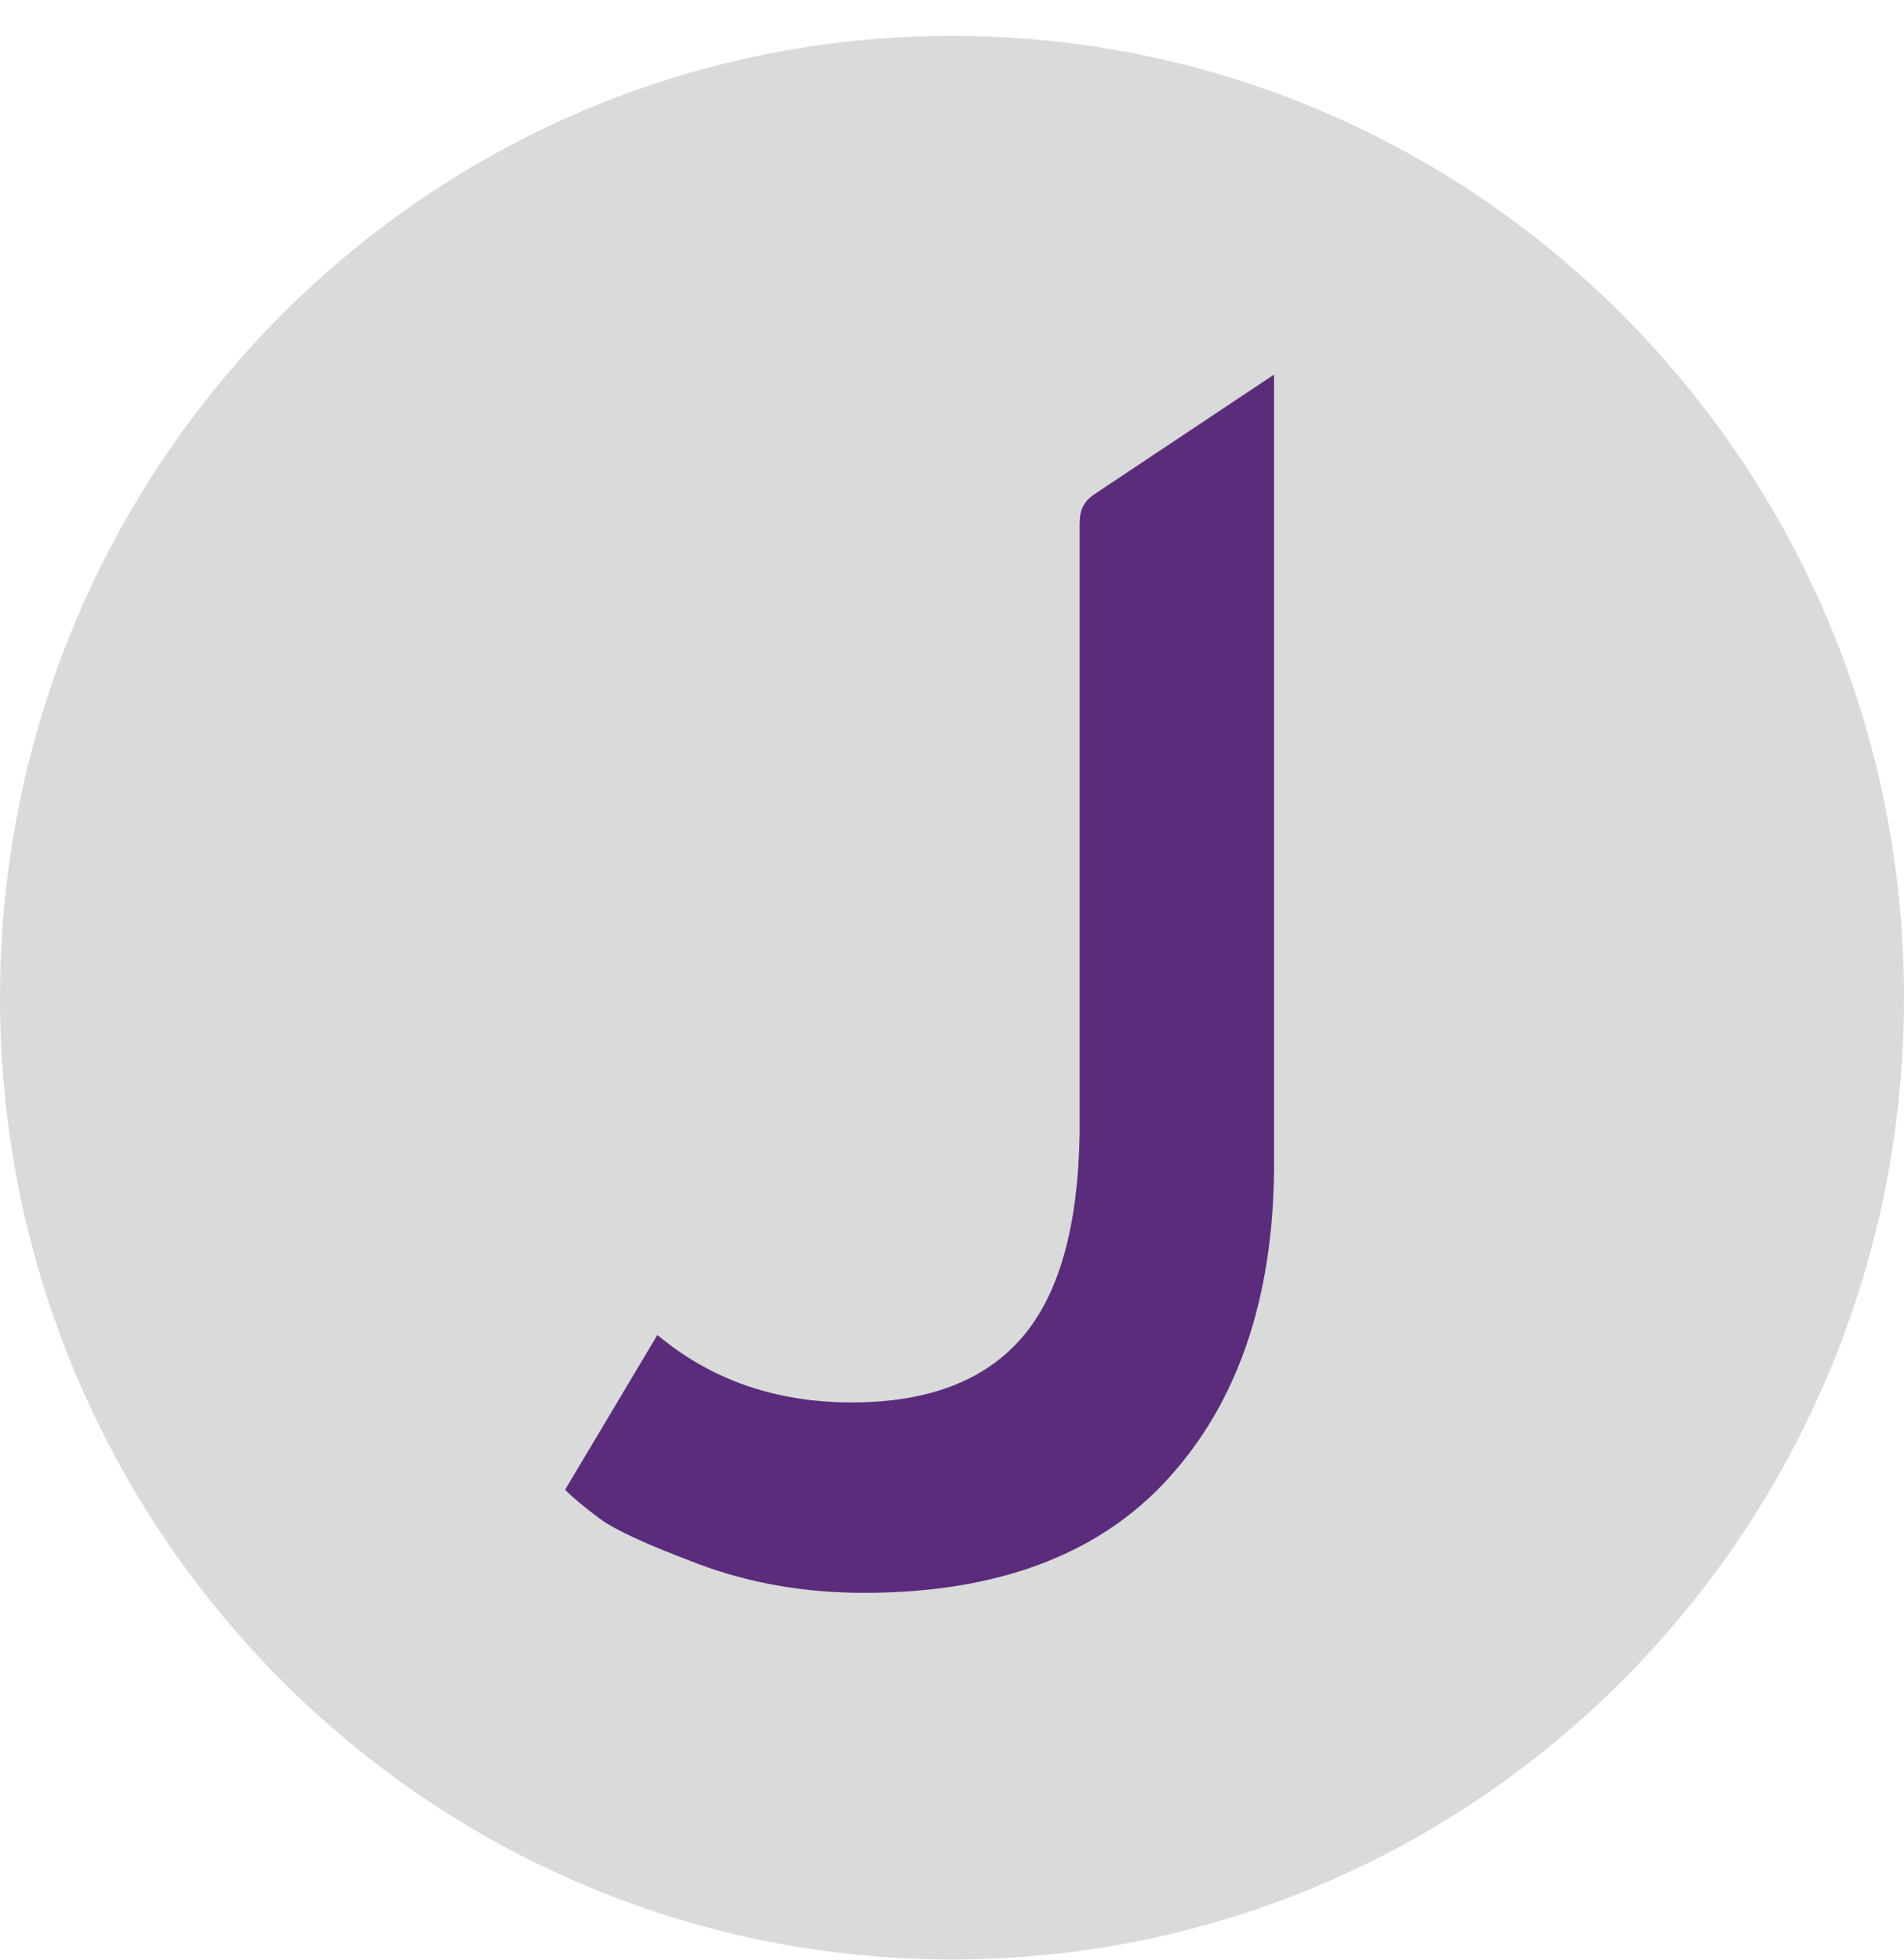
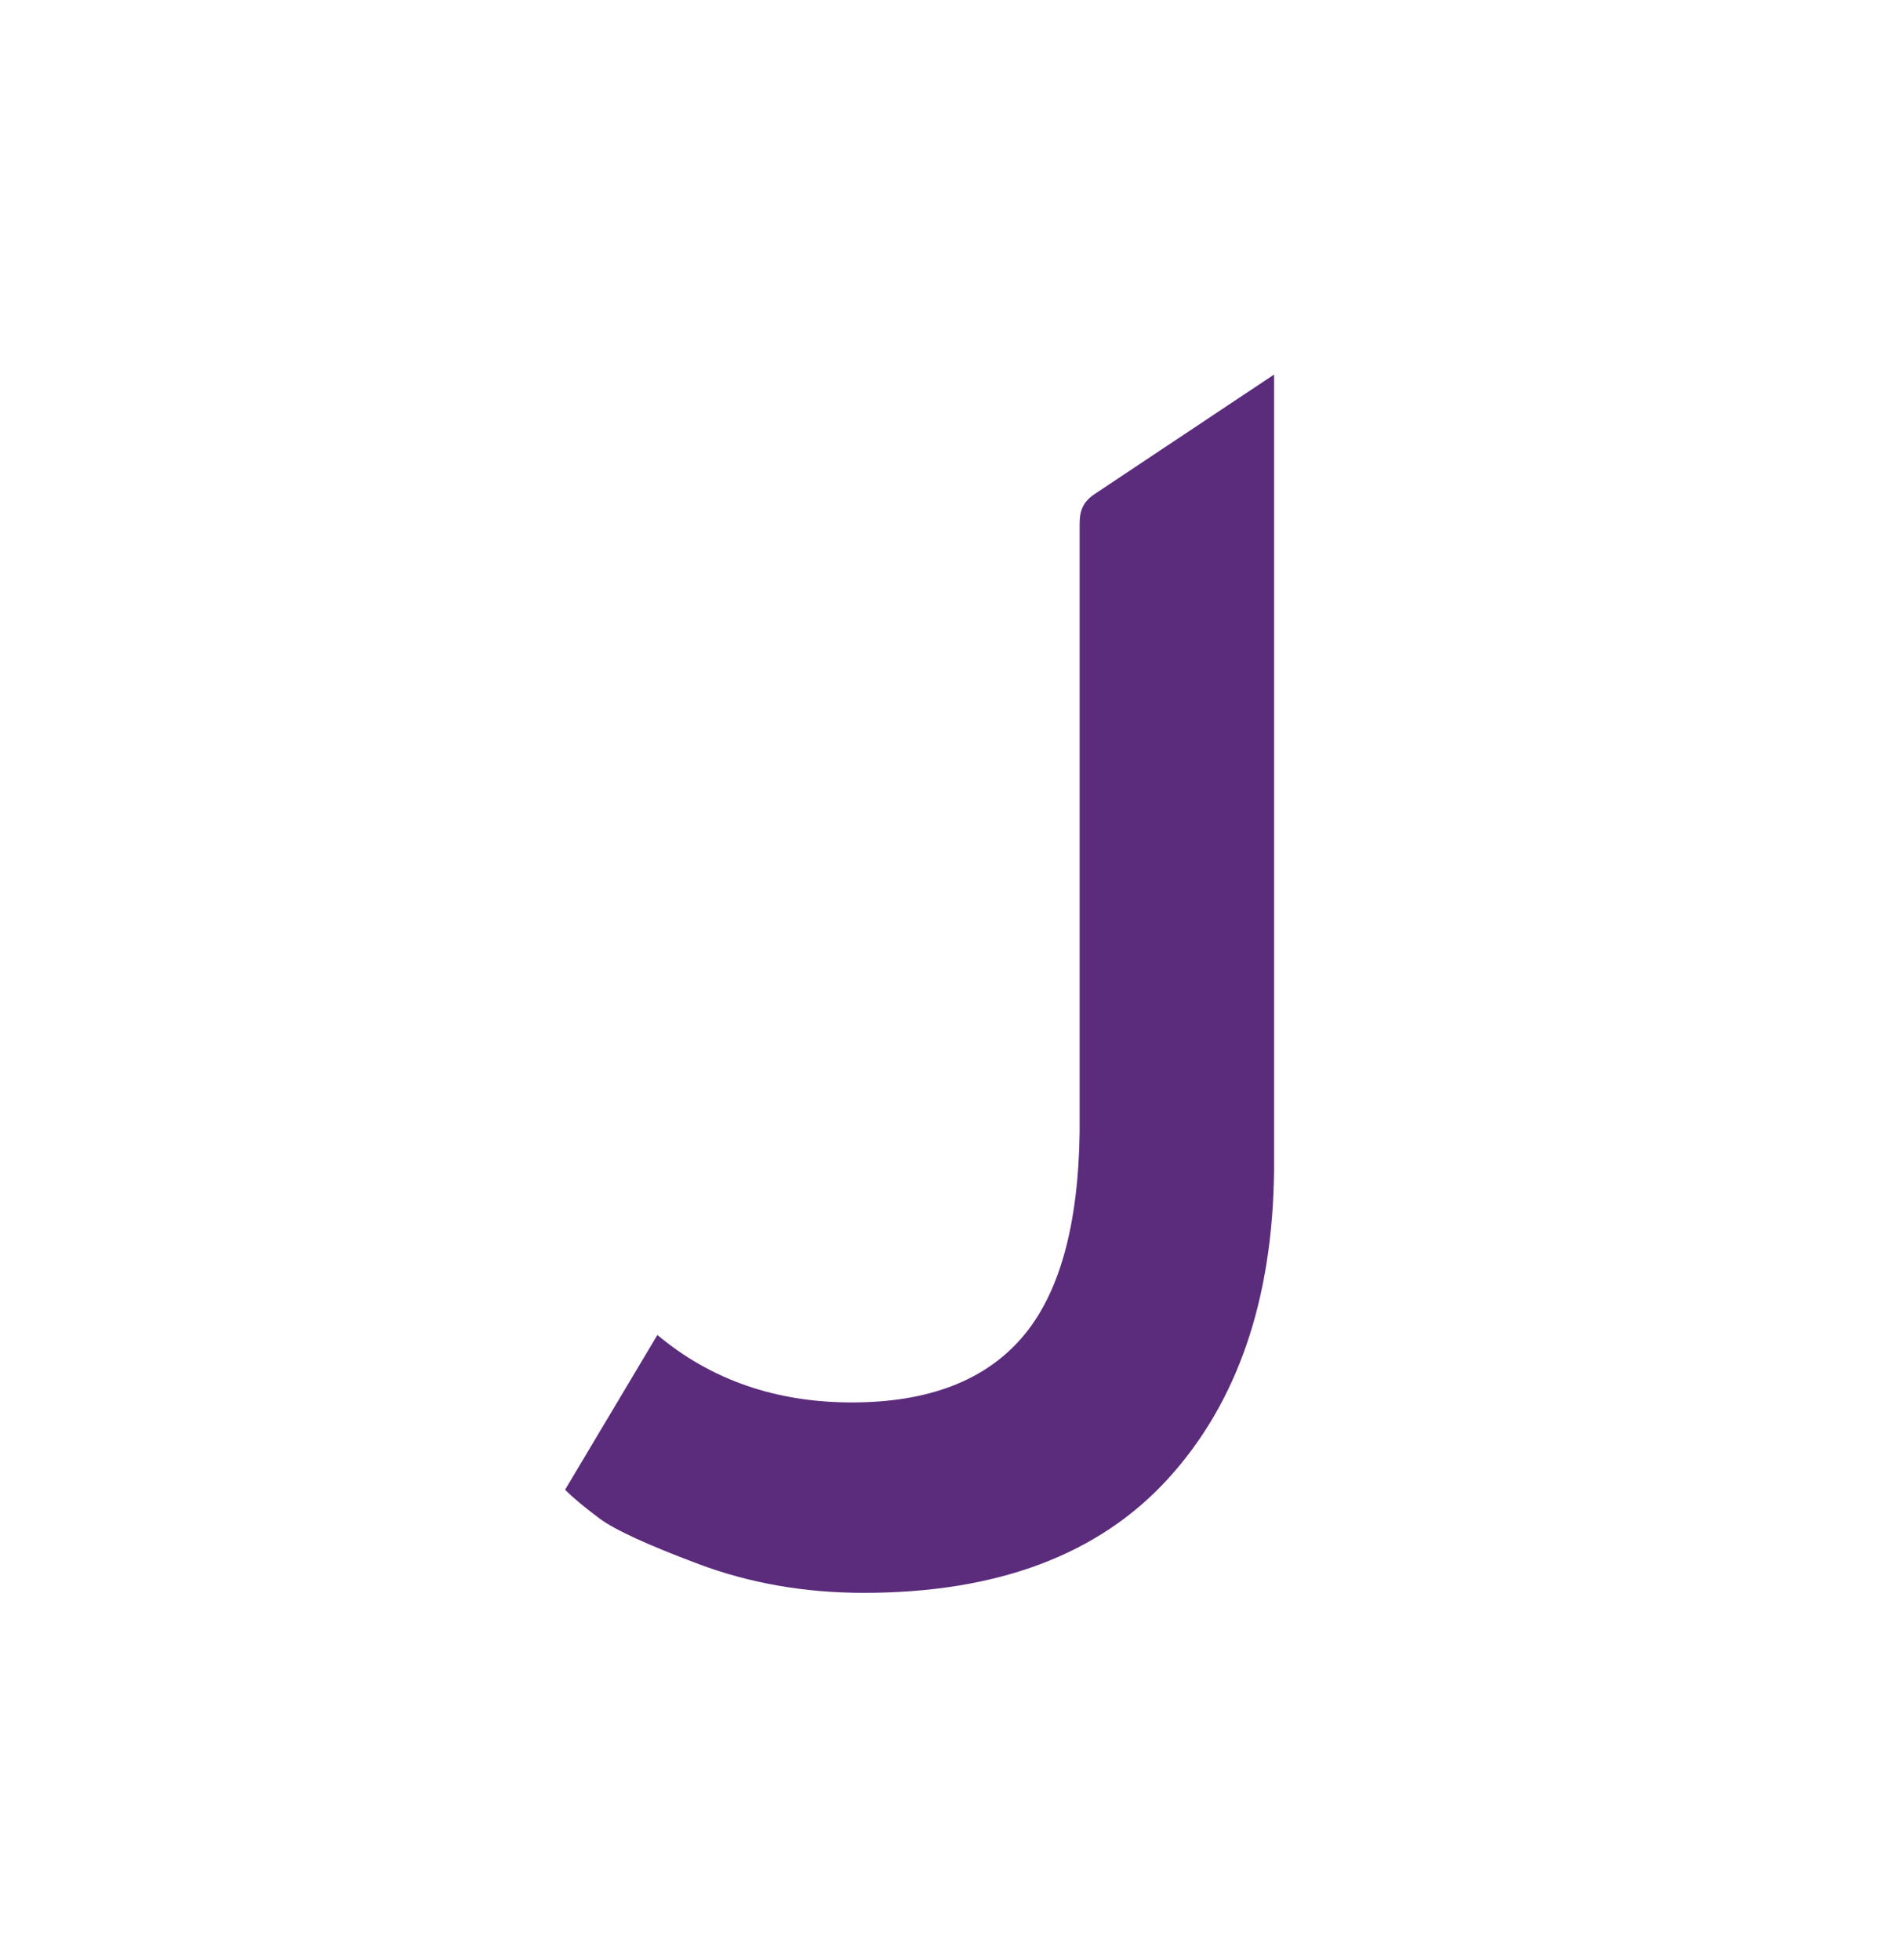
<svg xmlns="http://www.w3.org/2000/svg" width="34" height="35" viewBox="0 0 34 35" fill="none">
-   <path d="M17 34.997C26.389 34.997 34 27.306 34 17.819C34 8.331 26.389 0.64 17 0.64C7.611 0.64 0 8.331 0 17.819C0 27.306 7.611 34.997 17 34.997Z" fill="#D8DBD9" />
  <path d="M22.751 6.69V20.901C22.727 23.216 22.096 25.053 20.857 26.412C19.618 27.77 17.806 28.449 15.422 28.449C14.37 28.449 13.388 28.277 12.476 27.935C11.564 27.593 10.974 27.322 10.705 27.12C10.436 26.92 10.231 26.749 10.091 26.607L11.739 23.843C12.697 24.646 13.855 25.048 15.211 25.048C16.568 25.048 17.578 24.664 18.244 23.896C18.911 23.129 19.255 21.906 19.279 20.228V9.364C19.279 9.114 19.339 8.961 19.559 8.816L22.751 6.69Z" fill="#5B2B7C" />
</svg>